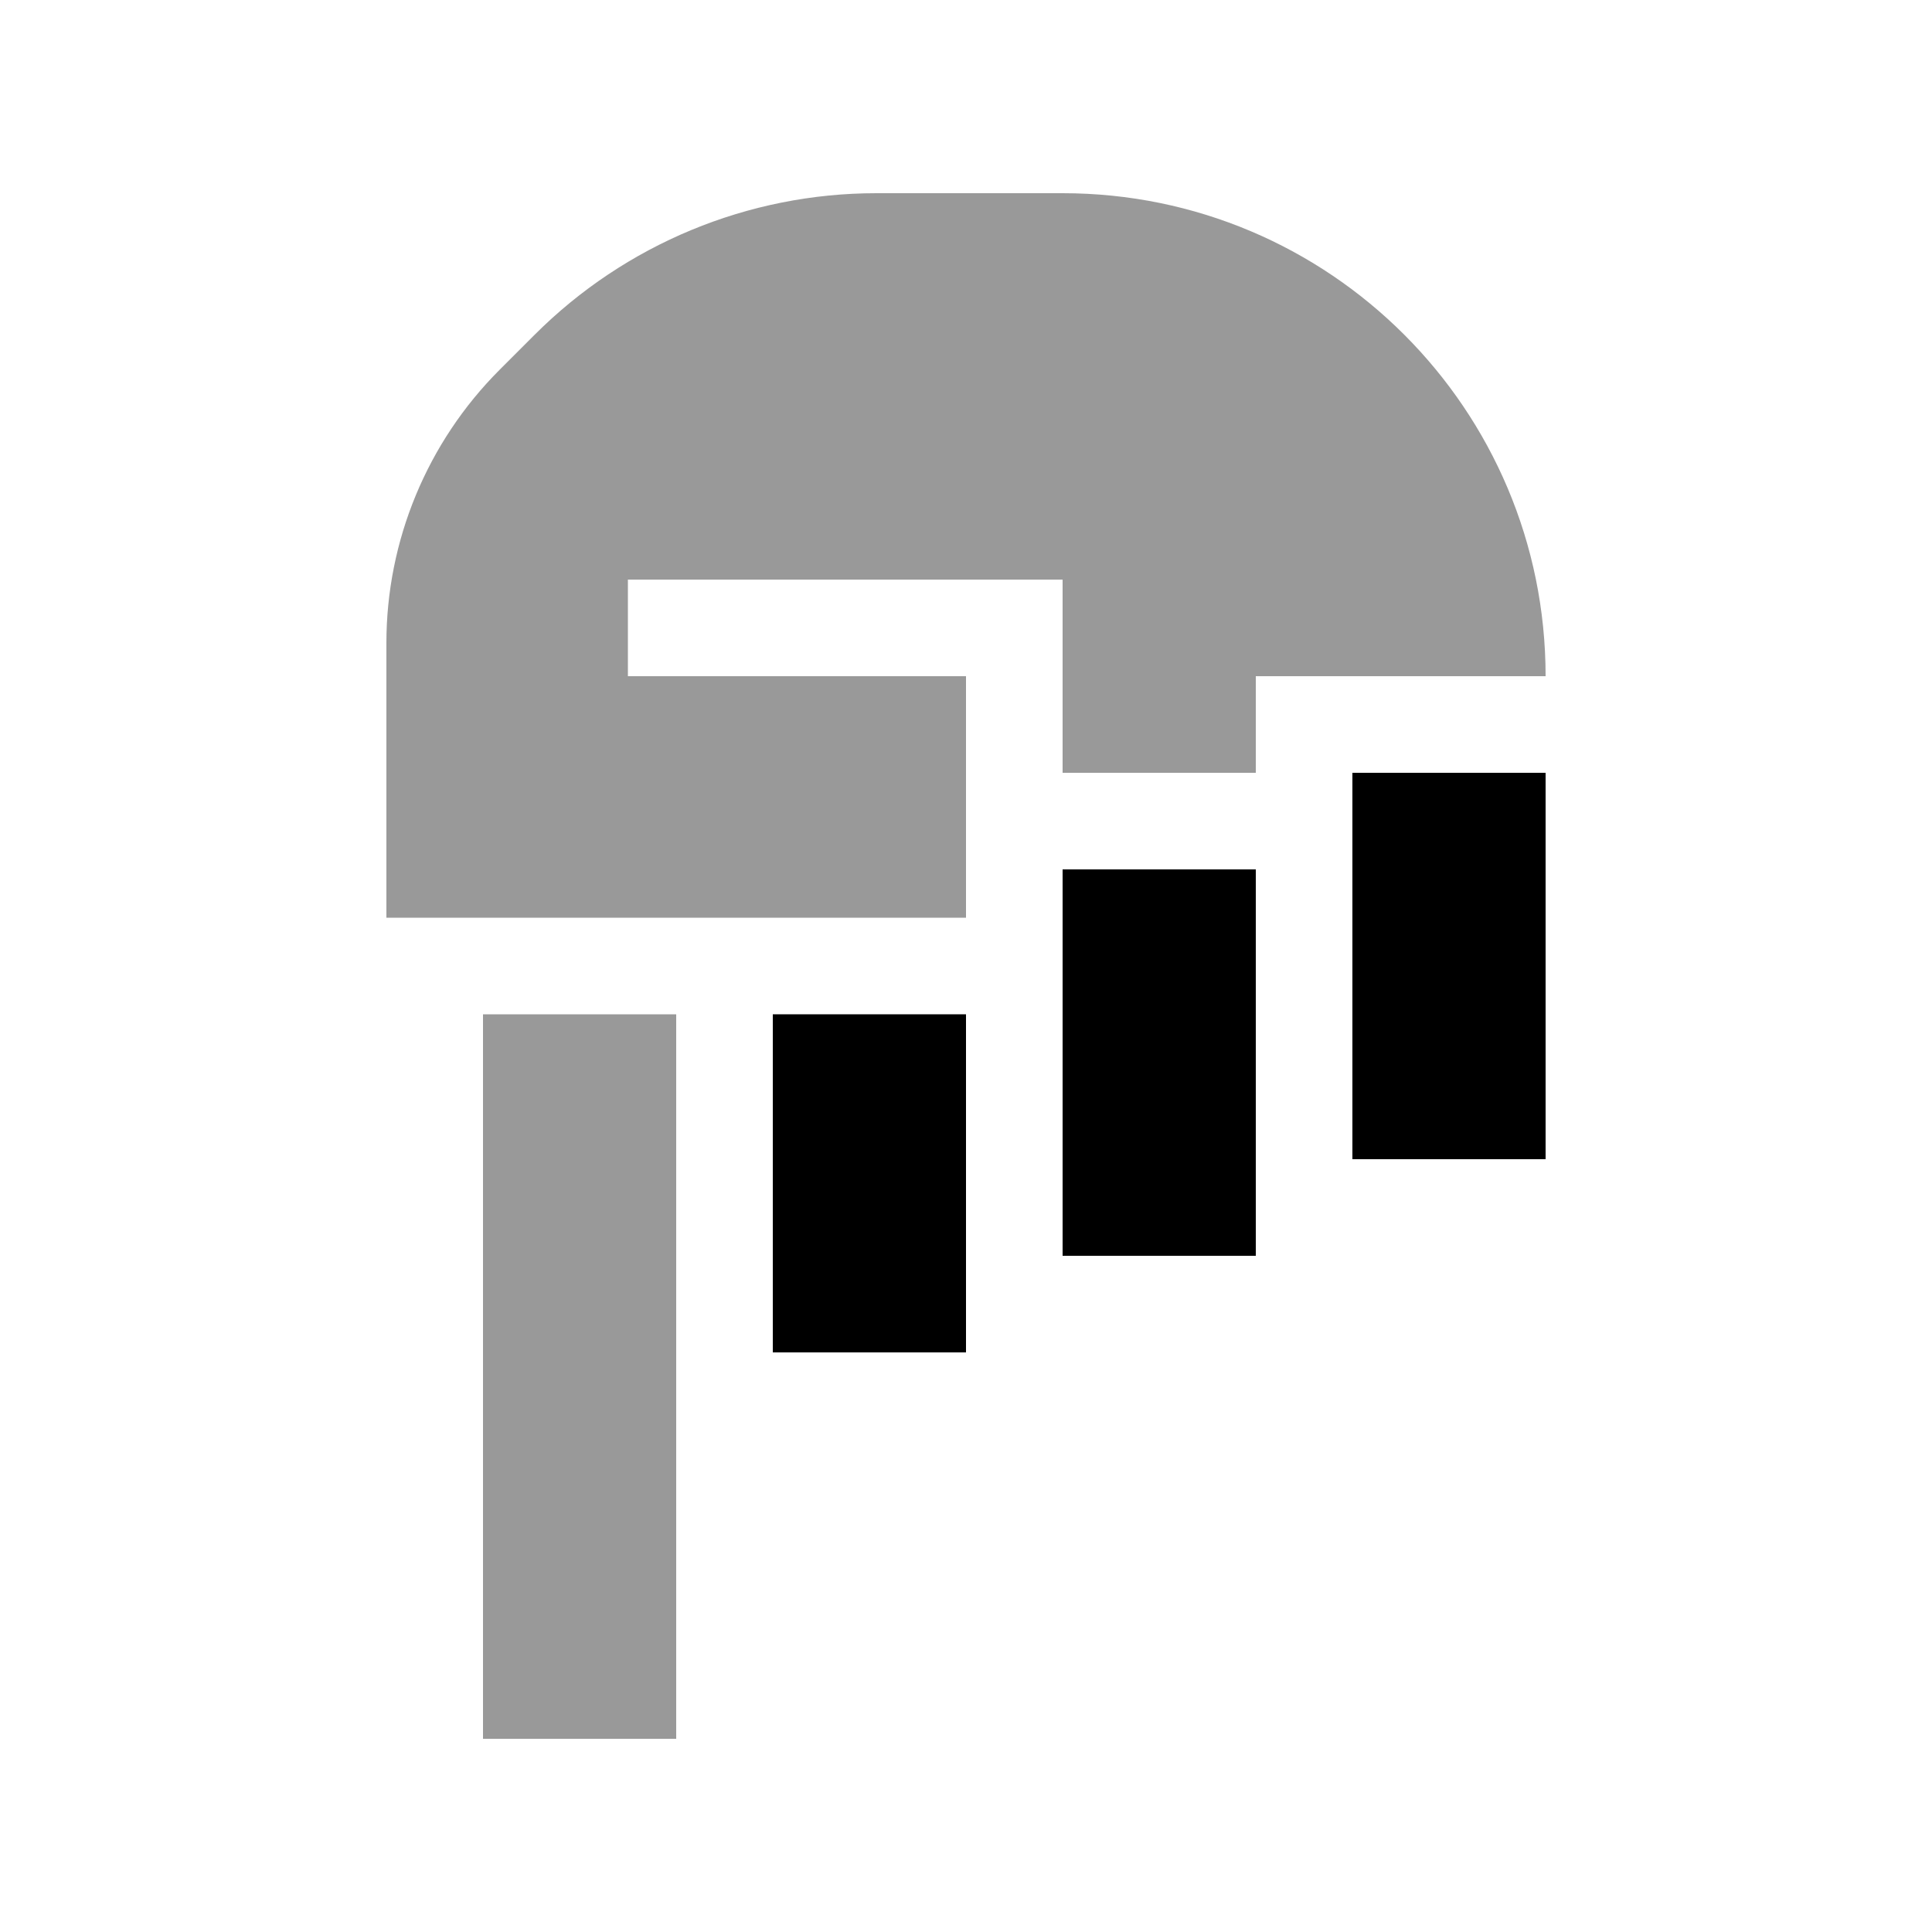
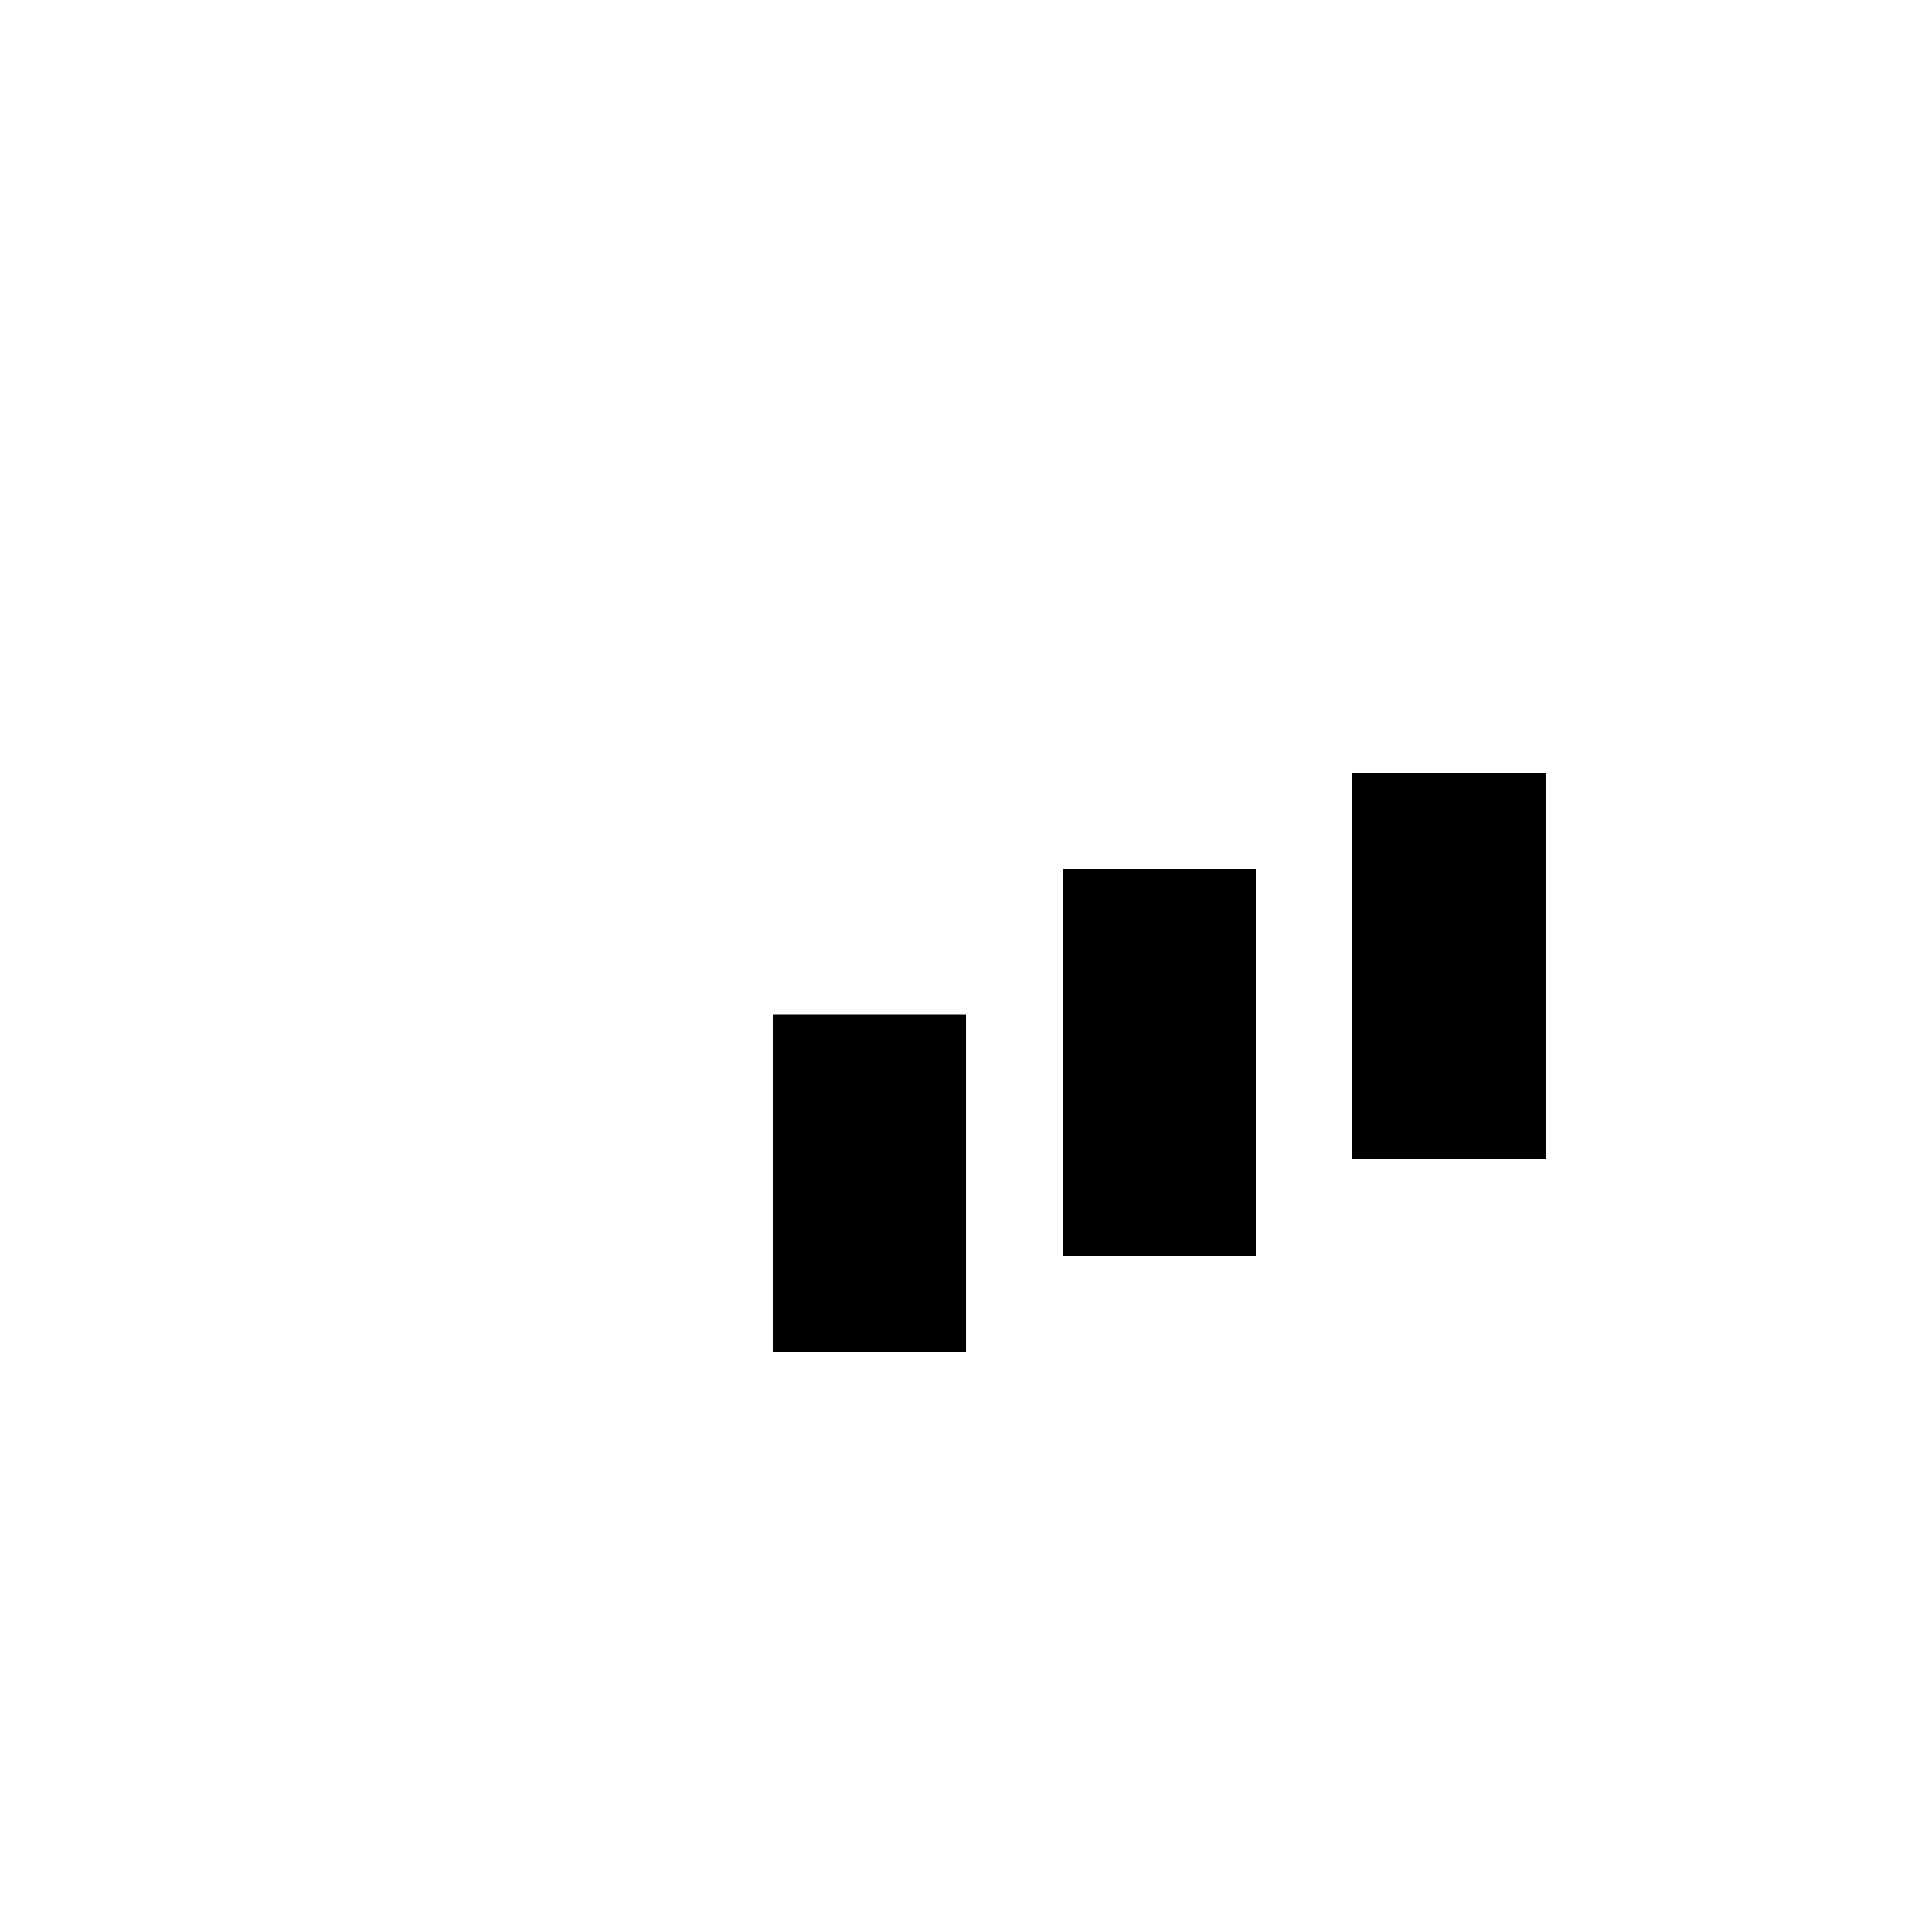
<svg xmlns="http://www.w3.org/2000/svg" viewBox="0 0 640 640">
-   <path opacity=".4" fill="currentColor" d="M128 213C128 179.1 141.5 146.5 165.5 122.5L177.1 110.9C207.1 80.9 247.8 64 290.3 64L352 64C440.4 64 512 135.6 512 224L416 224L416 256L352 256L352 192L208 192L208 224L320 224L320 304L128 304L128 213zM160 336L224 336L224 576L160 576L160 336z" />
  <path fill="currentColor" d="M512 384L448 384L448 256L512 256L512 384zM352 416L352 288L416 288L416 416L352 416zM256 448L256 336L320 336L320 448L256 448z" />
</svg>